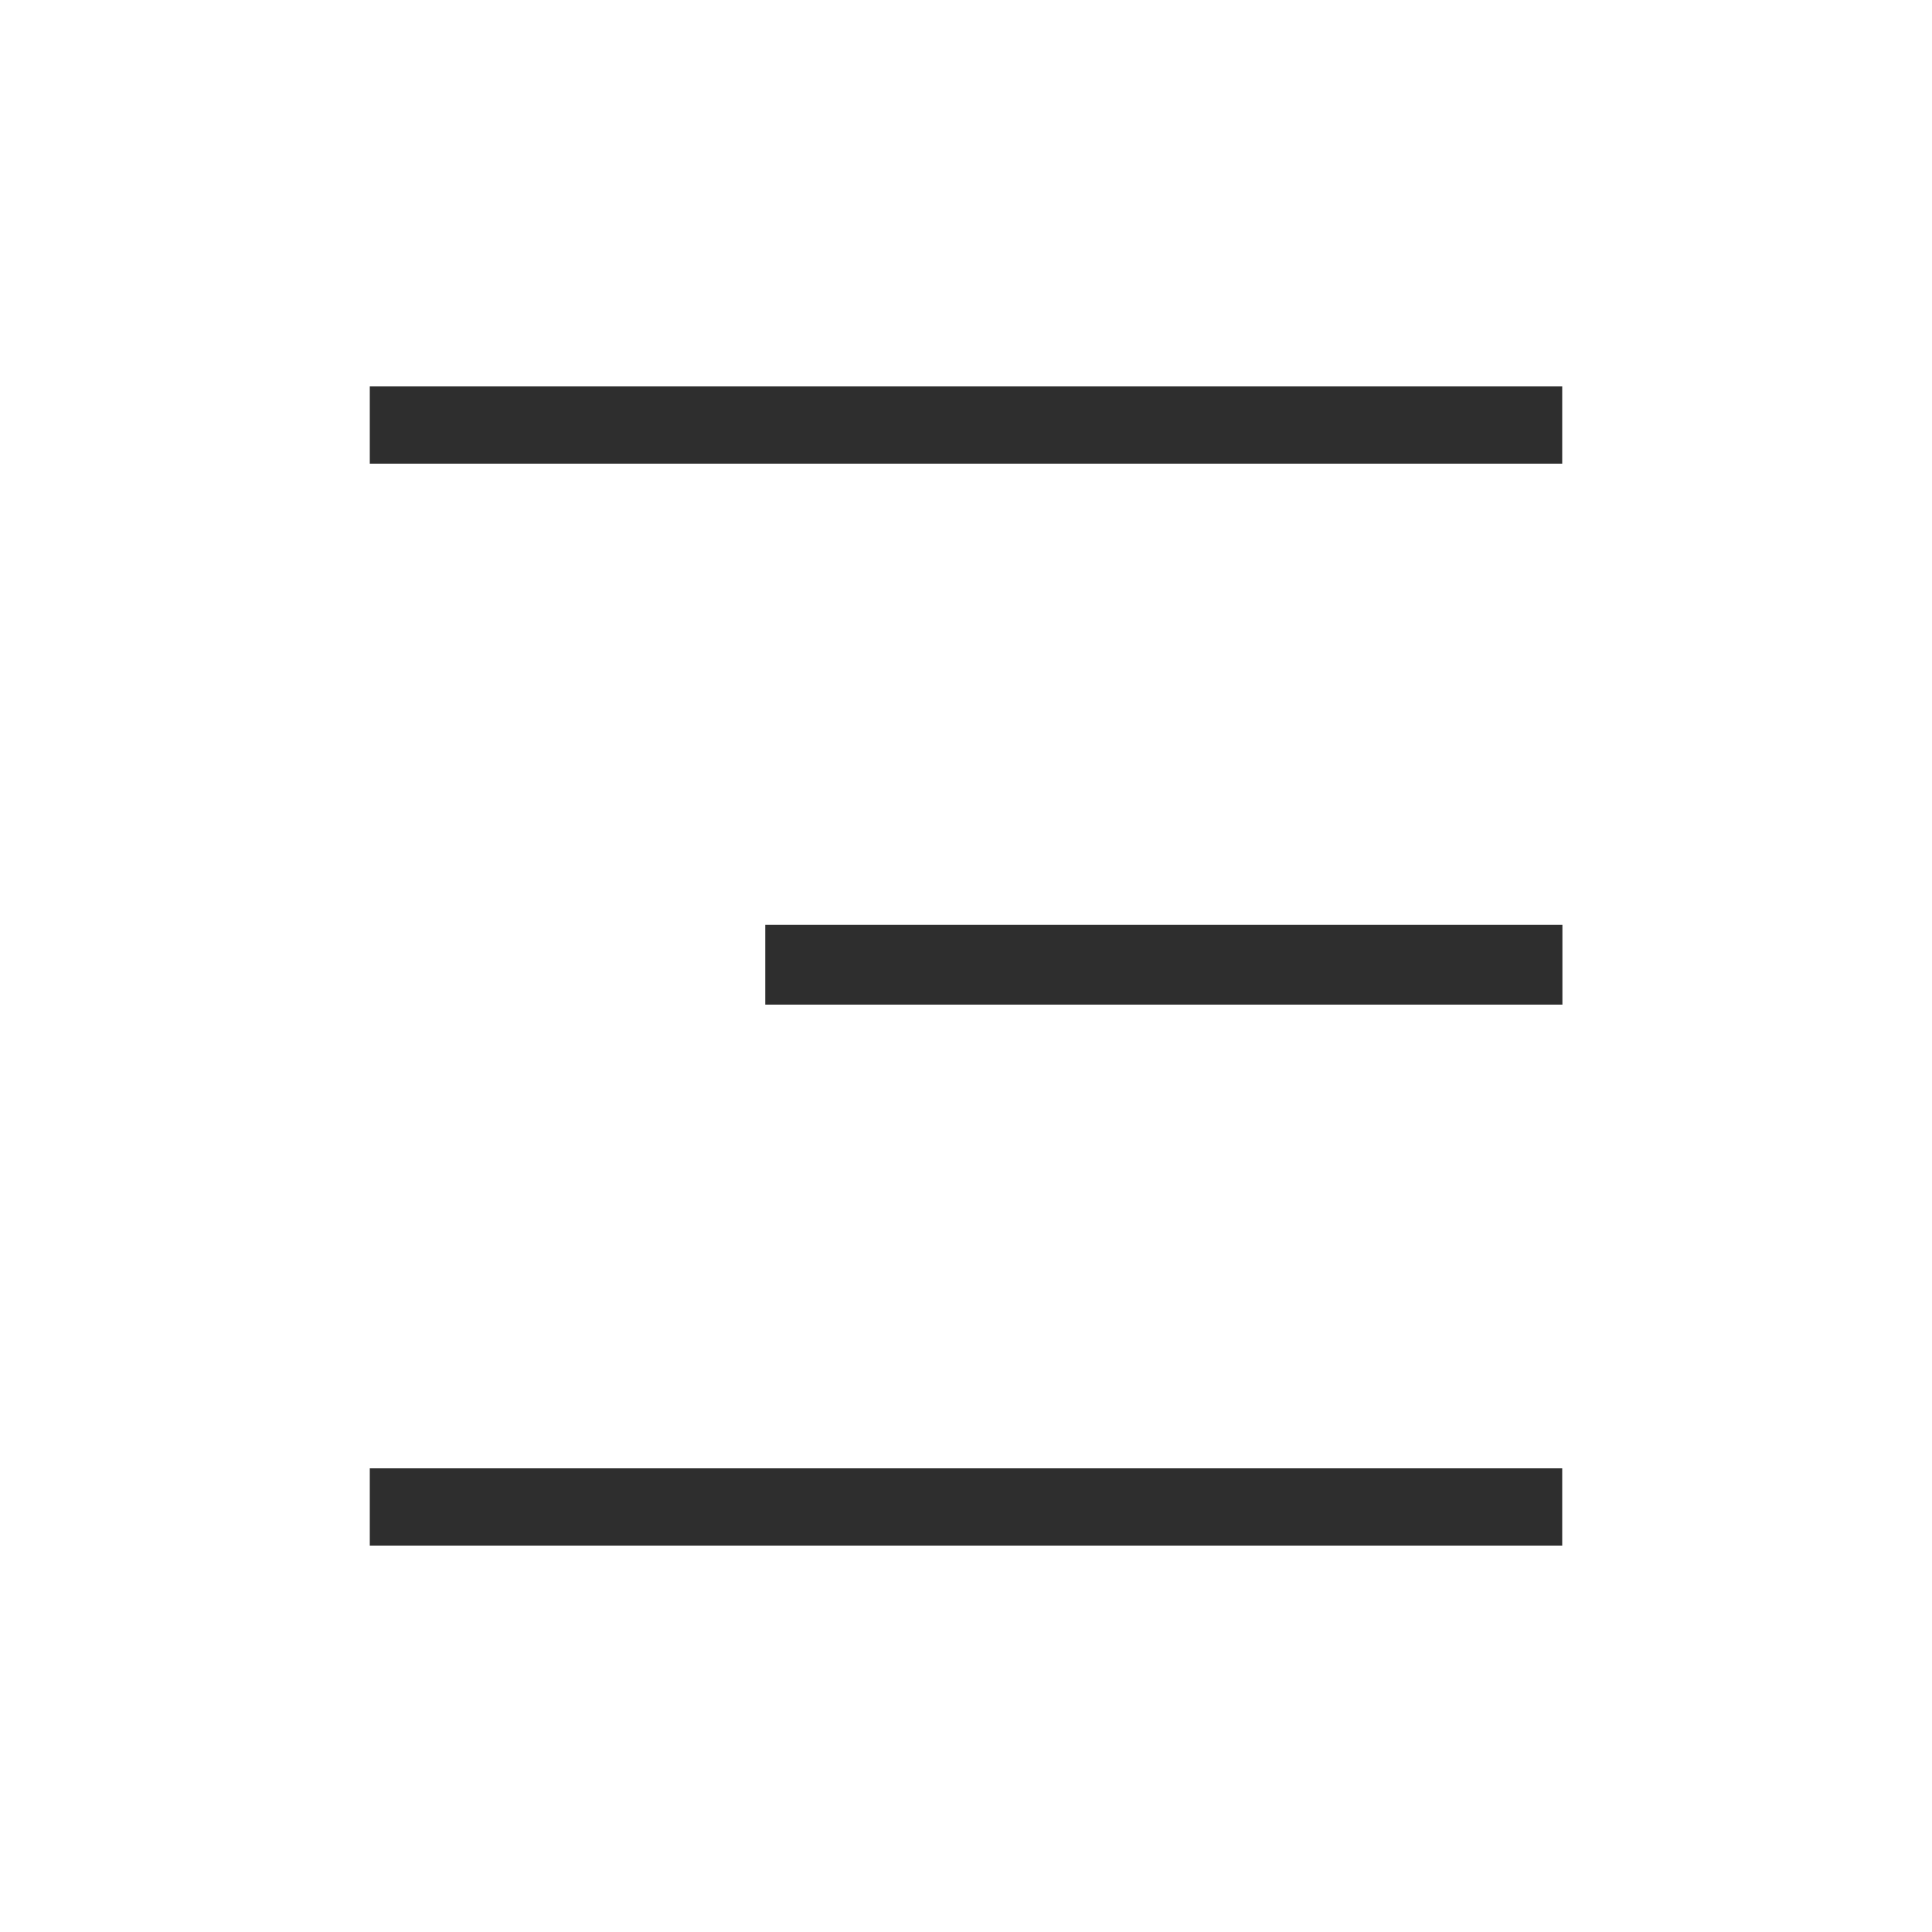
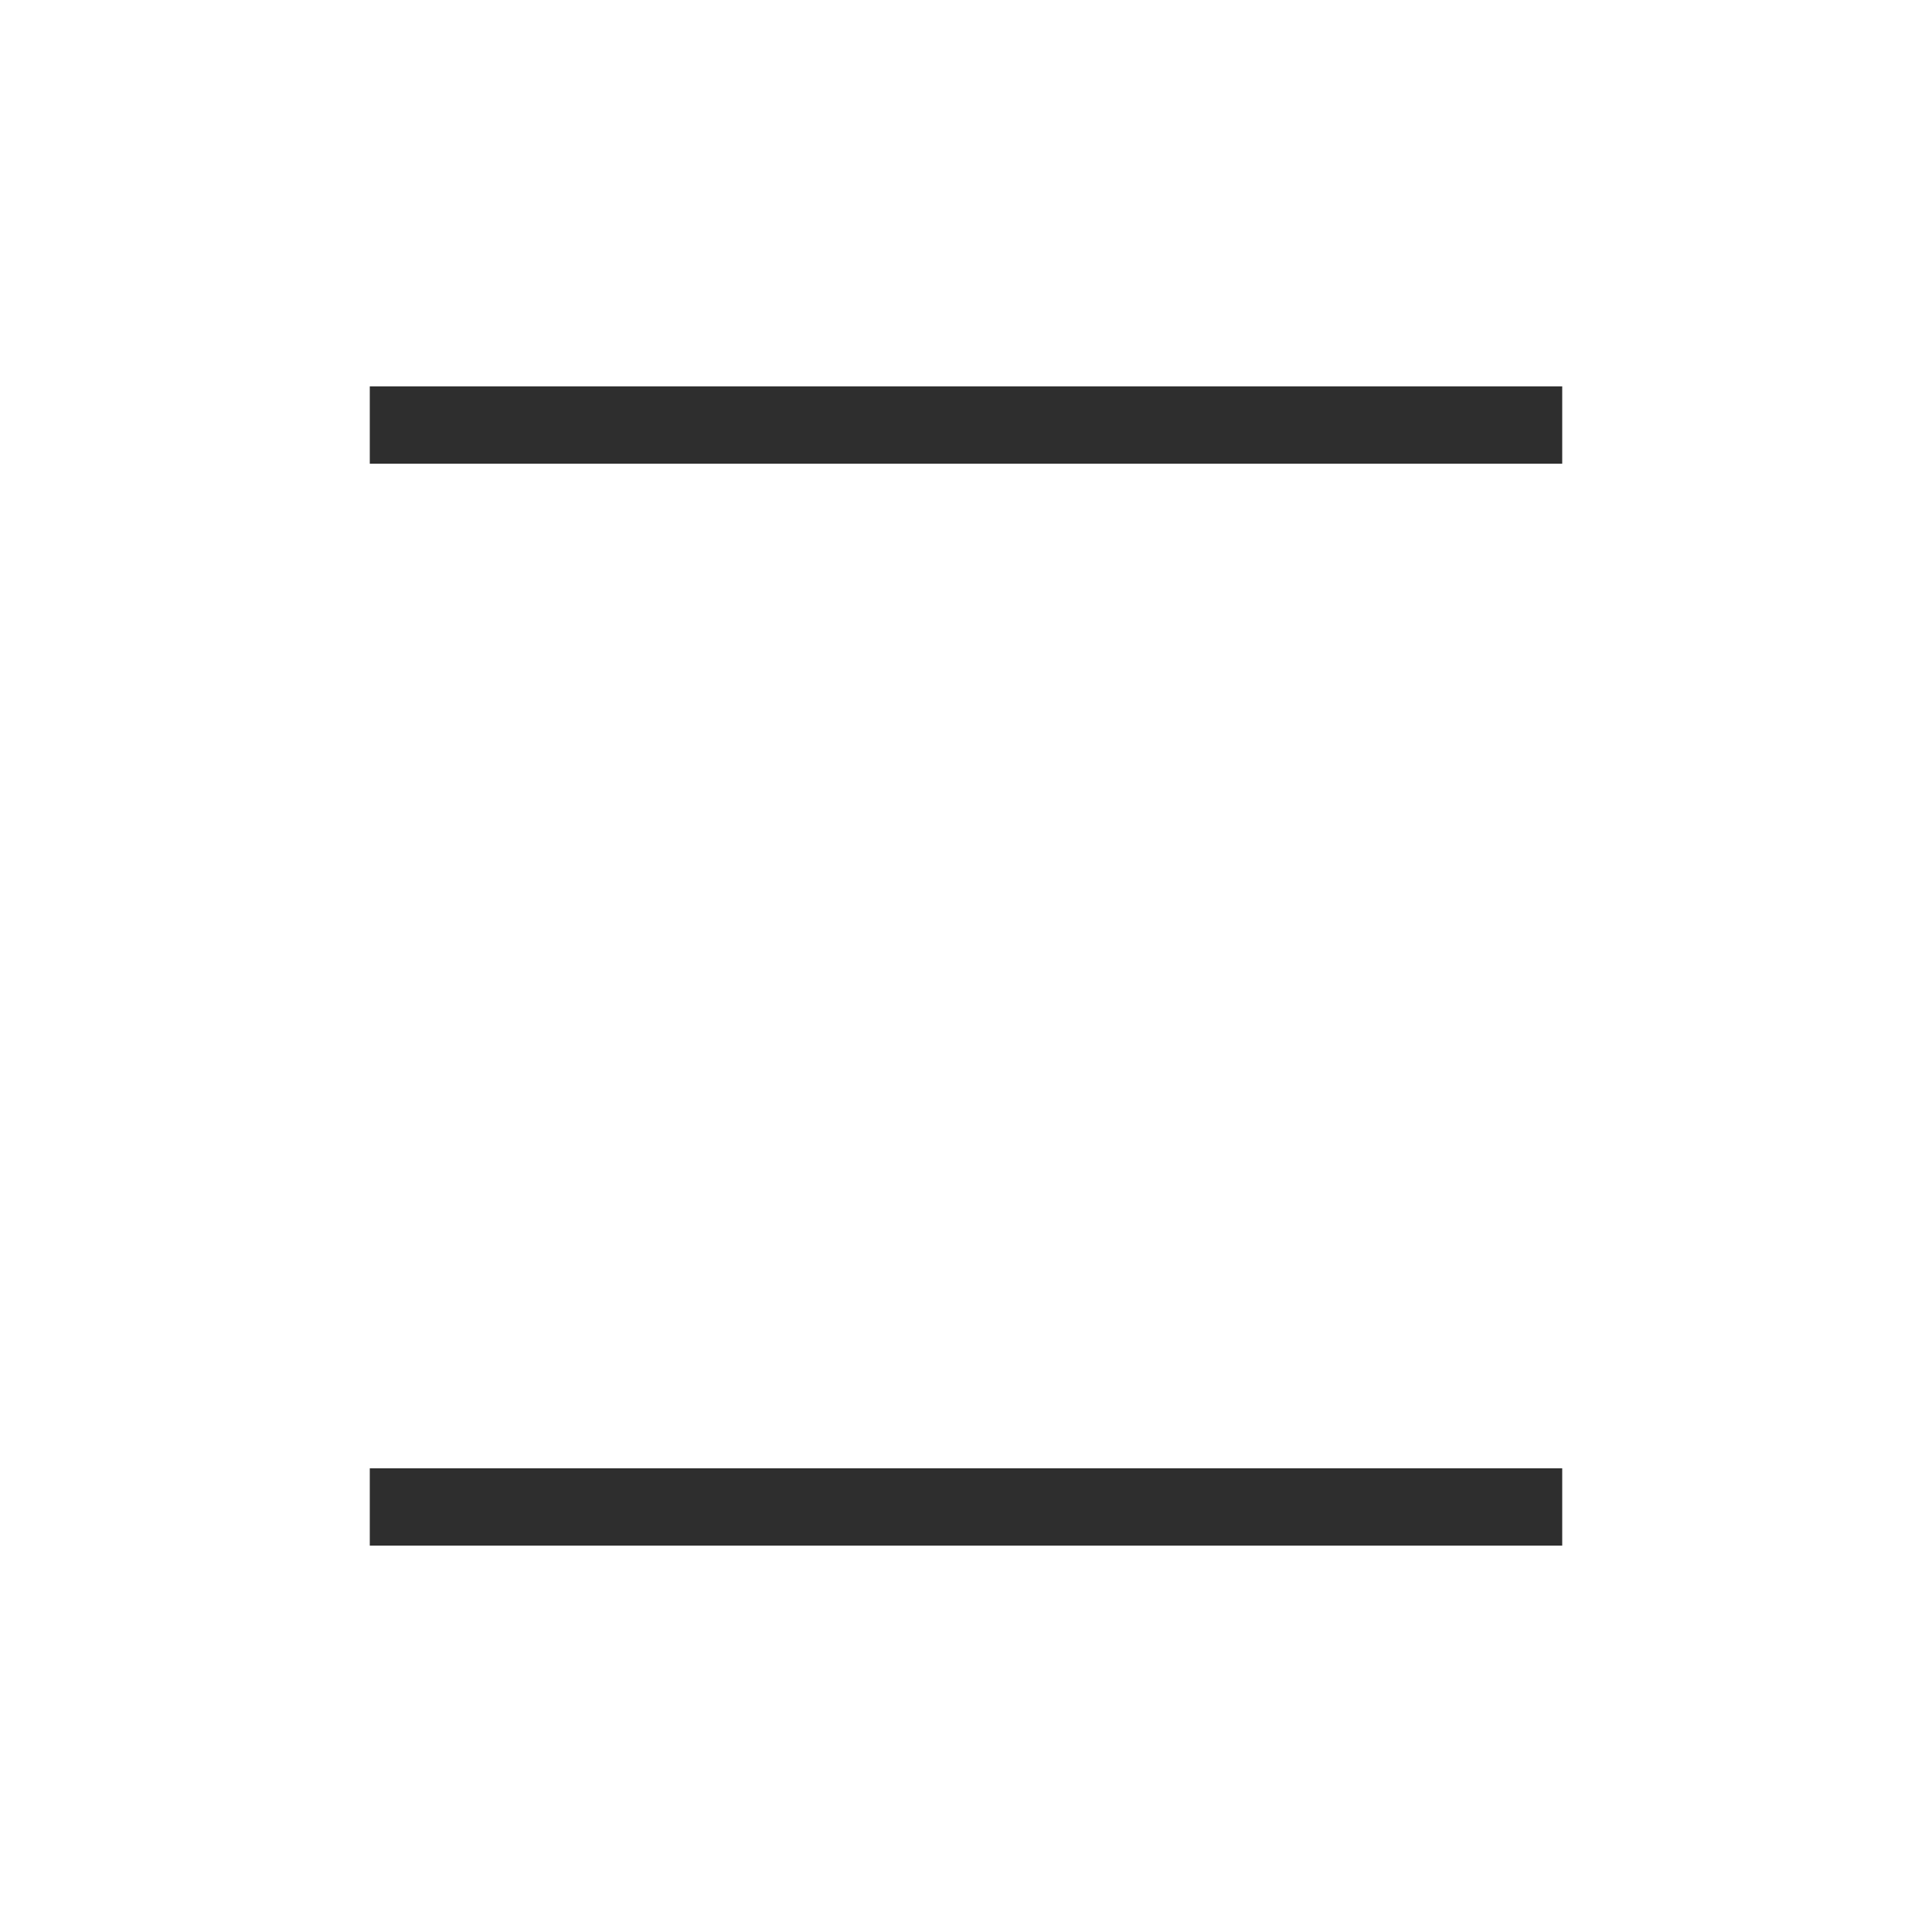
<svg xmlns="http://www.w3.org/2000/svg" id="Layer_1" data-name="Layer 1" viewBox="0 0 100 100">
  <defs>
    <style>
      .cls-1 {
        fill: none;
      }

      .cls-2 {
        fill: #2e2e2e;
      }
    </style>
    <clipPath id="clippath">
      <path class="cls-1" d="M-74.03,376.25l14.27-14.43c4.42-4.47,12.38-3.85,17.77,1.6,5.4,5.46,6.02,13.55,1.59,18.03l-14.27,14.43c-4.42,4.47-12.38,3.85-17.77-1.6-.78-.79-2.04-.79-2.83-.02-.79.78-.79,2.04-.02,2.83,6.87,6.95,17.37,7.76,23.46,1.6l14.27-14.43c6.08-6.14,5.27-16.72-1.59-23.66-6.87-6.95-17.37-7.76-23.46-1.6l-14.27,14.43c-.78.79-.77,2.05.02,2.83.79.78,2.05.77,2.83-.02Z" />
    </clipPath>
    <clipPath id="clippath-2">
-       <path class="cls-1" d="M-60.87,405.45l-14.27,14.43c-4.42,4.47-12.38,3.85-17.77-1.6-5.4-5.46-6.02-13.55-1.59-18.03l14.27-14.43c4.42-4.47,12.38-3.85,17.78,1.6.78.79,2.04.79,2.83.02.79-.78.79-2.04.02-2.83-6.87-6.95-17.37-7.76-23.46-1.6l-14.27,14.43c-6.08,6.14-5.27,16.72,1.59,23.66,6.87,6.95,17.37,7.76,23.46,1.6l14.27-14.43c.78-.79.77-2.05-.02-2.83-.79-.78-2.05-.77-2.83.02Z" />
-     </clipPath>
+       </clipPath>
  </defs>
-   <rect class="cls-2" x="39.61" y="47.87" width="41.26" height="4.13" />
  <rect class="cls-2" x="19.14" y="76" width="61.72" height="4" />
  <rect class="cls-2" x="19.14" y="20" width="61.72" height="4" />
</svg>